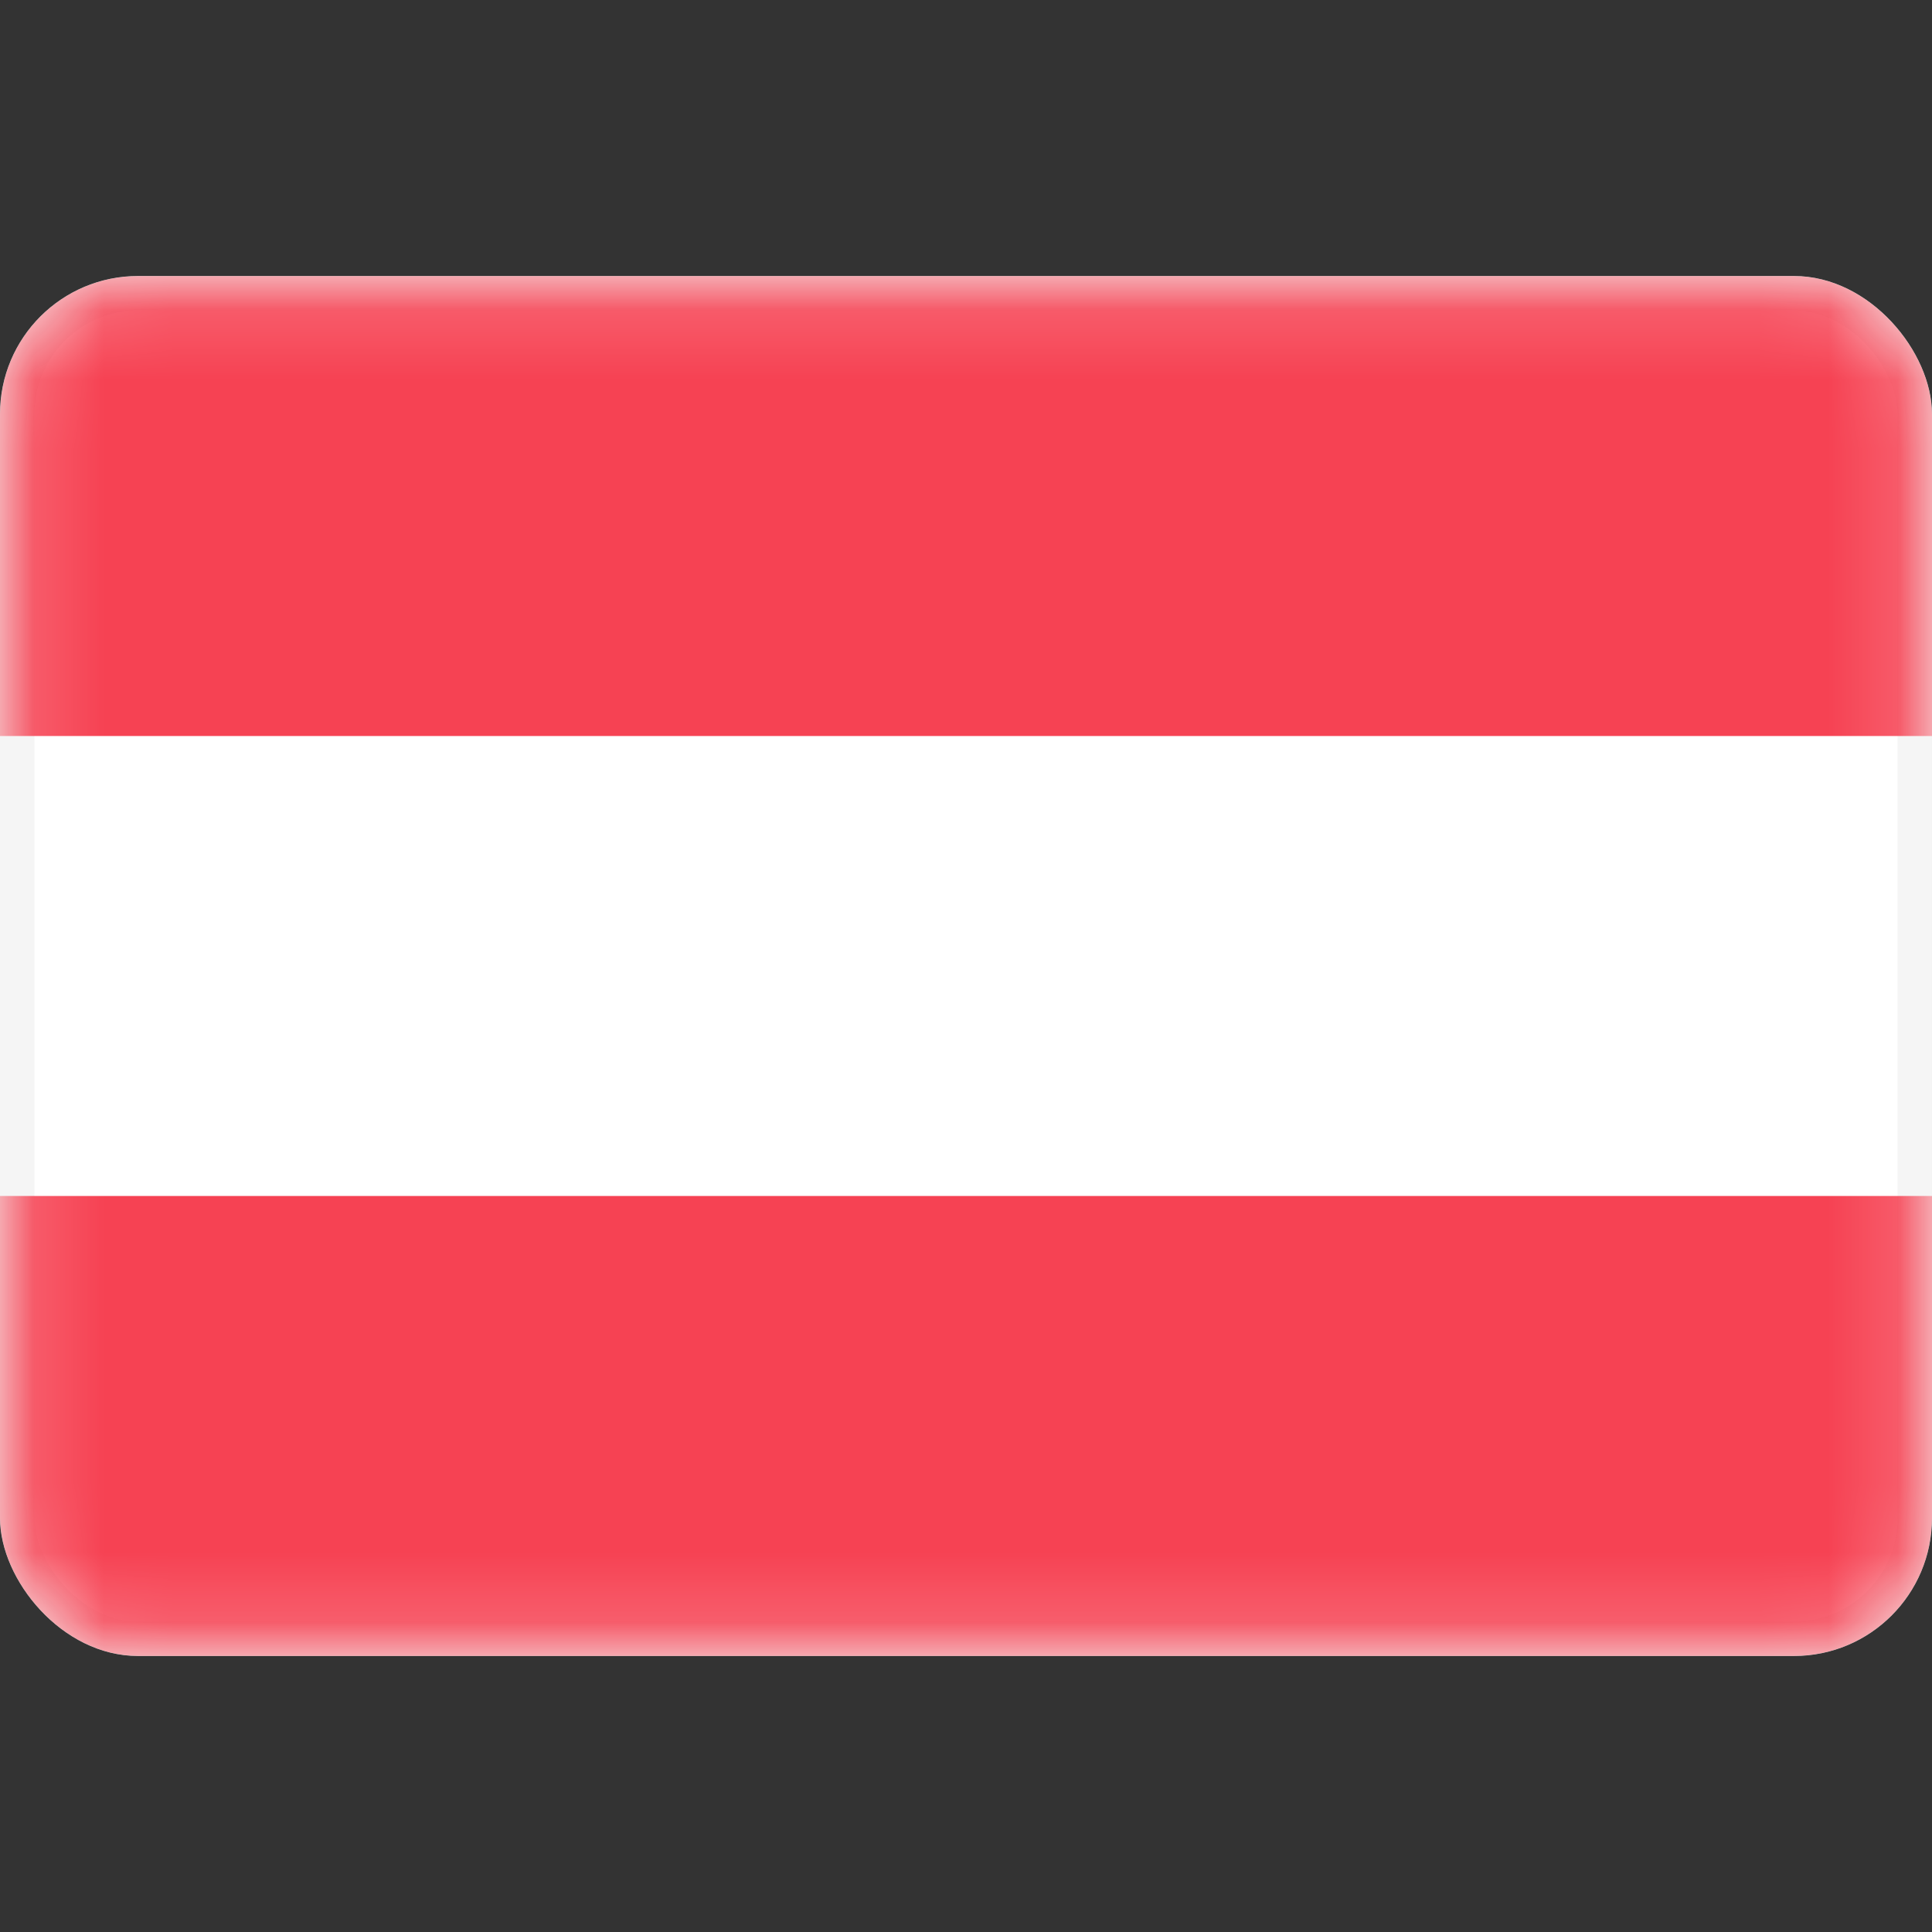
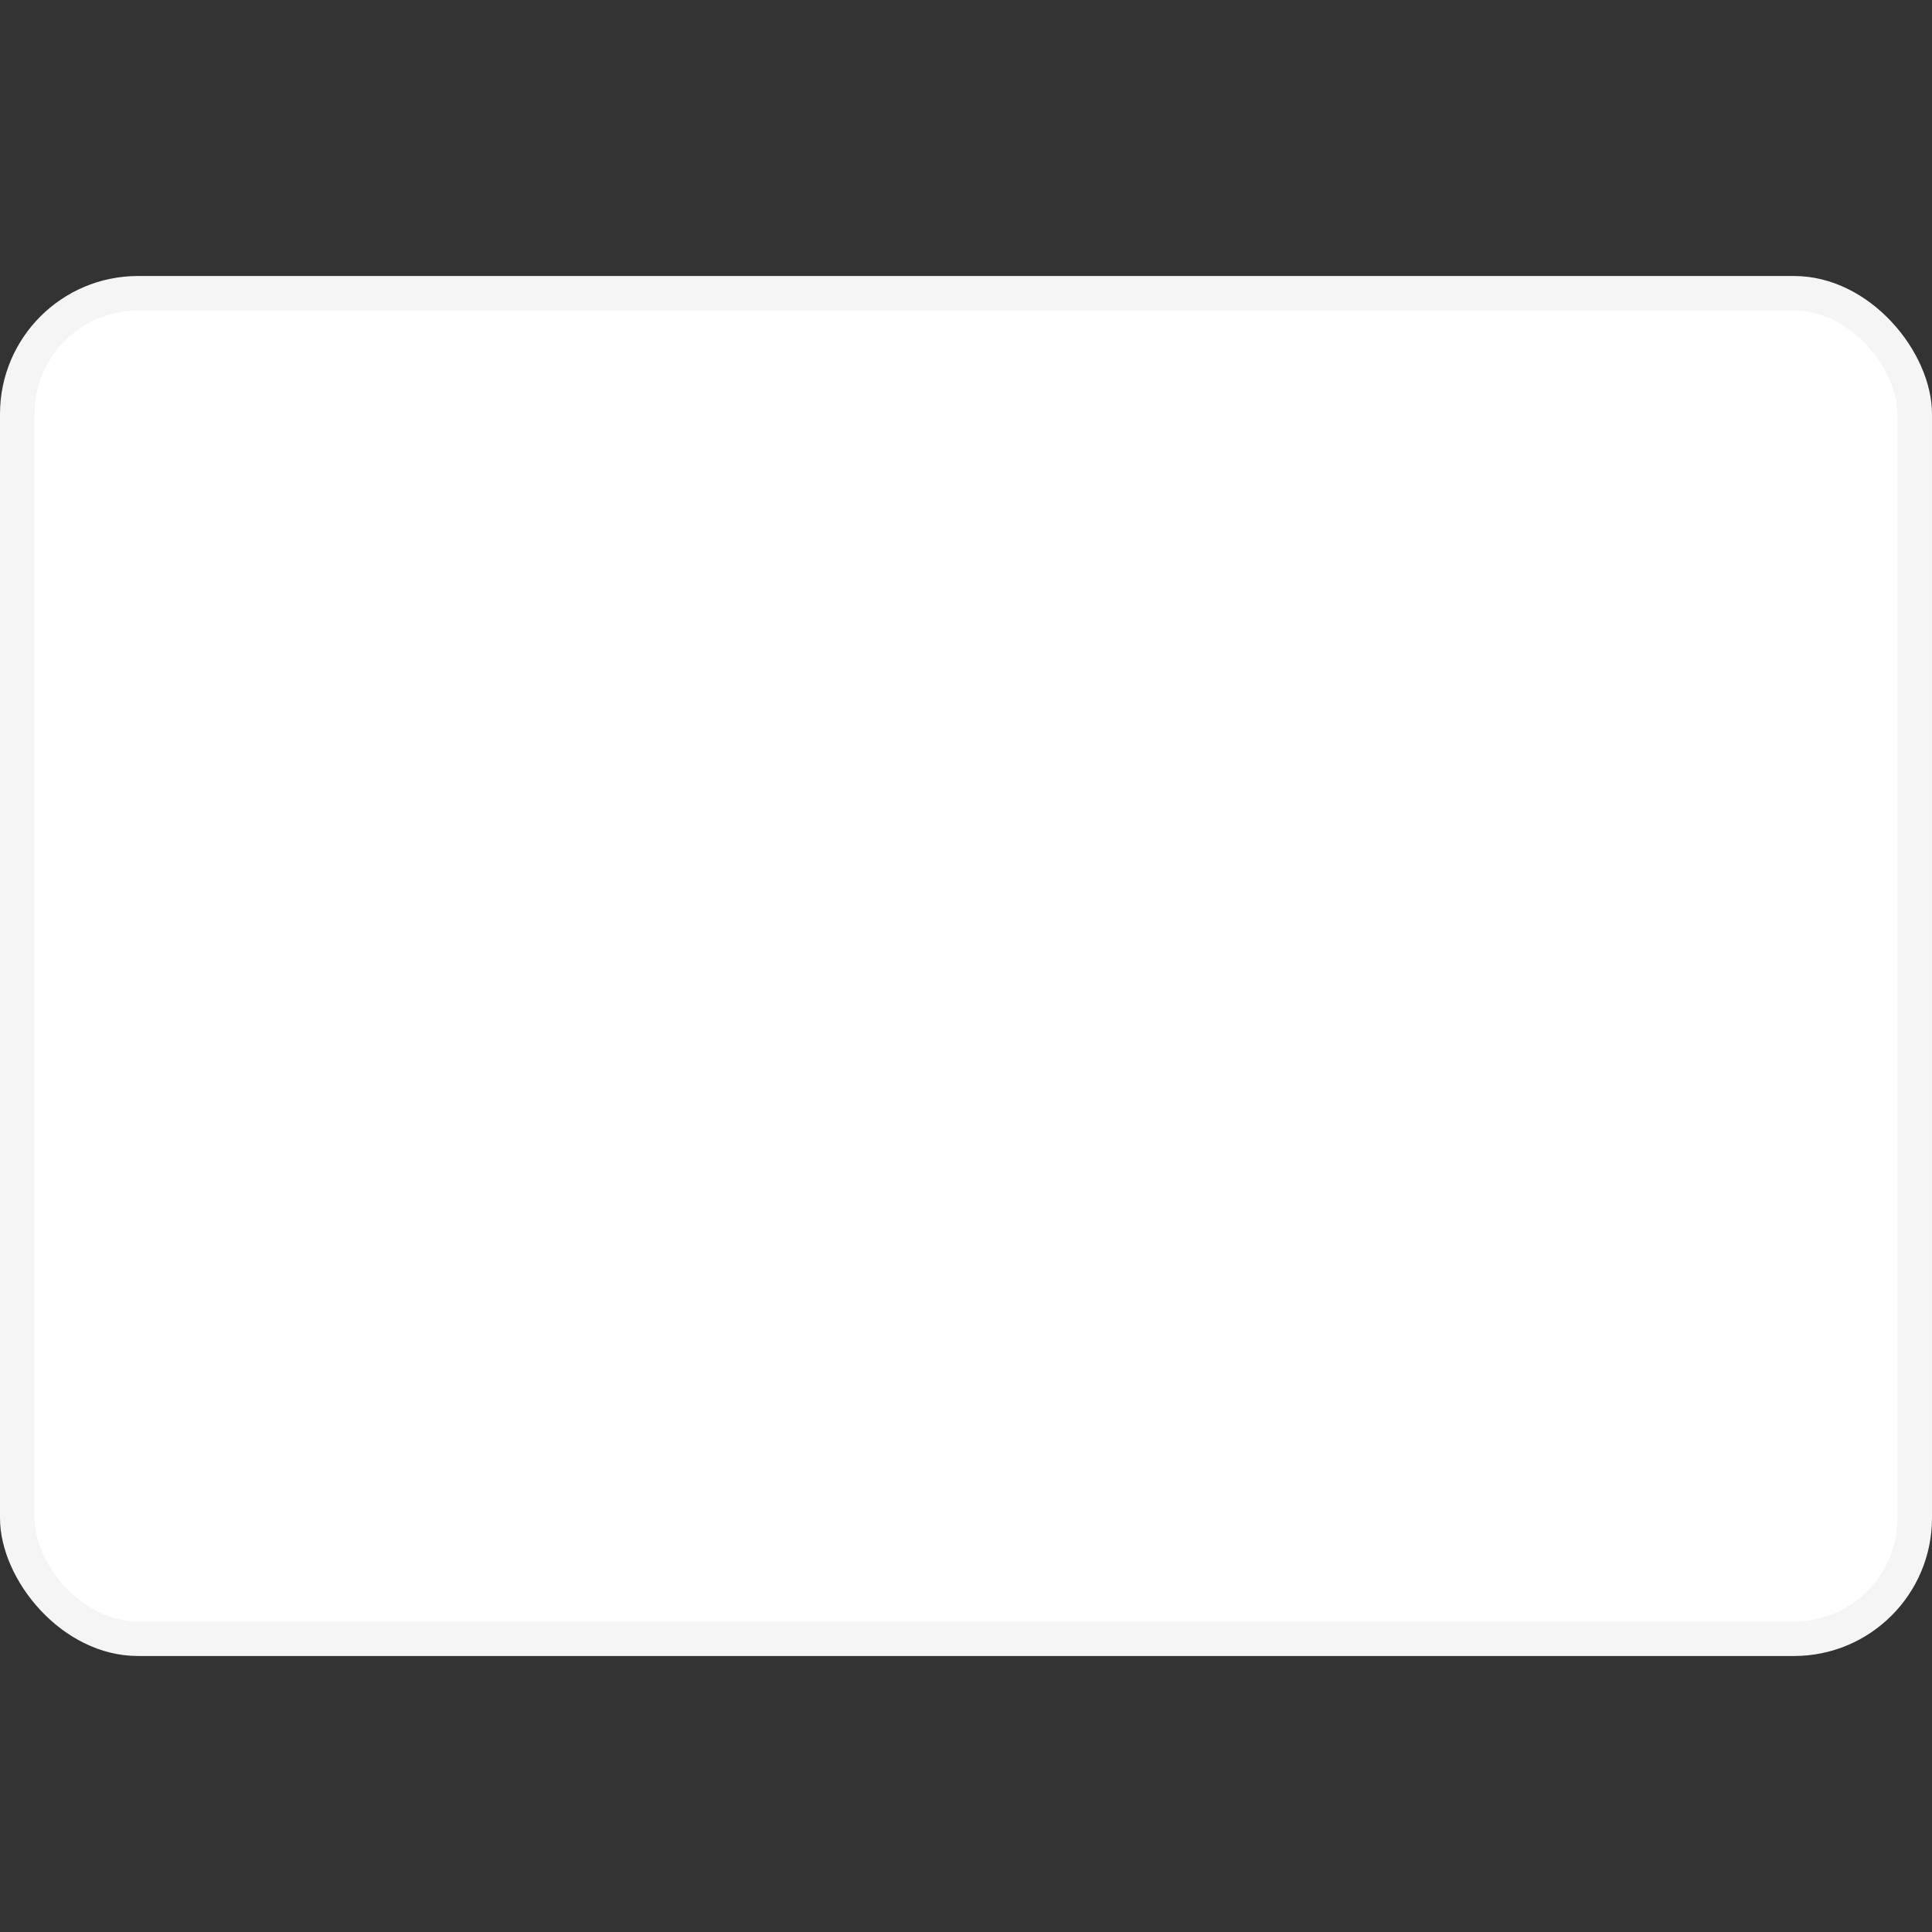
<svg xmlns="http://www.w3.org/2000/svg" width="800px" height="800px" viewBox="0 -4 28 28" fill="none">
  <rect x="0" y="-4" width="28" height="28" fill="#333333" stroke="none" />
  <g clip-path="url(#clip0_503_4444)">
    <rect x="0.25" y="0.25" width="27.5" height="19.5" rx="1.75" fill="white" stroke="#F5F5F5" stroke-width="0.5" />
    <mask id="mask0_503_4444" style="mask-type:alpha" maskUnits="userSpaceOnUse" x="0" y="0" width="28" height="20">
      <rect x="0.25" y="0.25" width="27.5" height="19.5" rx="1.75" fill="white" stroke="white" stroke-width="0.5" />
    </mask>
    <g mask="url(#mask0_503_4444)">
-       <path fill-rule="evenodd" clip-rule="evenodd" d="M0 6.667H28V0H0V6.667Z" fill="#F64253" />
-       <path fill-rule="evenodd" clip-rule="evenodd" d="M0 20H28V13.333H0V20Z" fill="#F64253" />
-     </g>
+       </g>
  </g>
  <defs>
    <clipPath id="clip0_503_4444">
      <rect width="28" height="20" rx="2" fill="white" />
    </clipPath>
  </defs>
</svg>